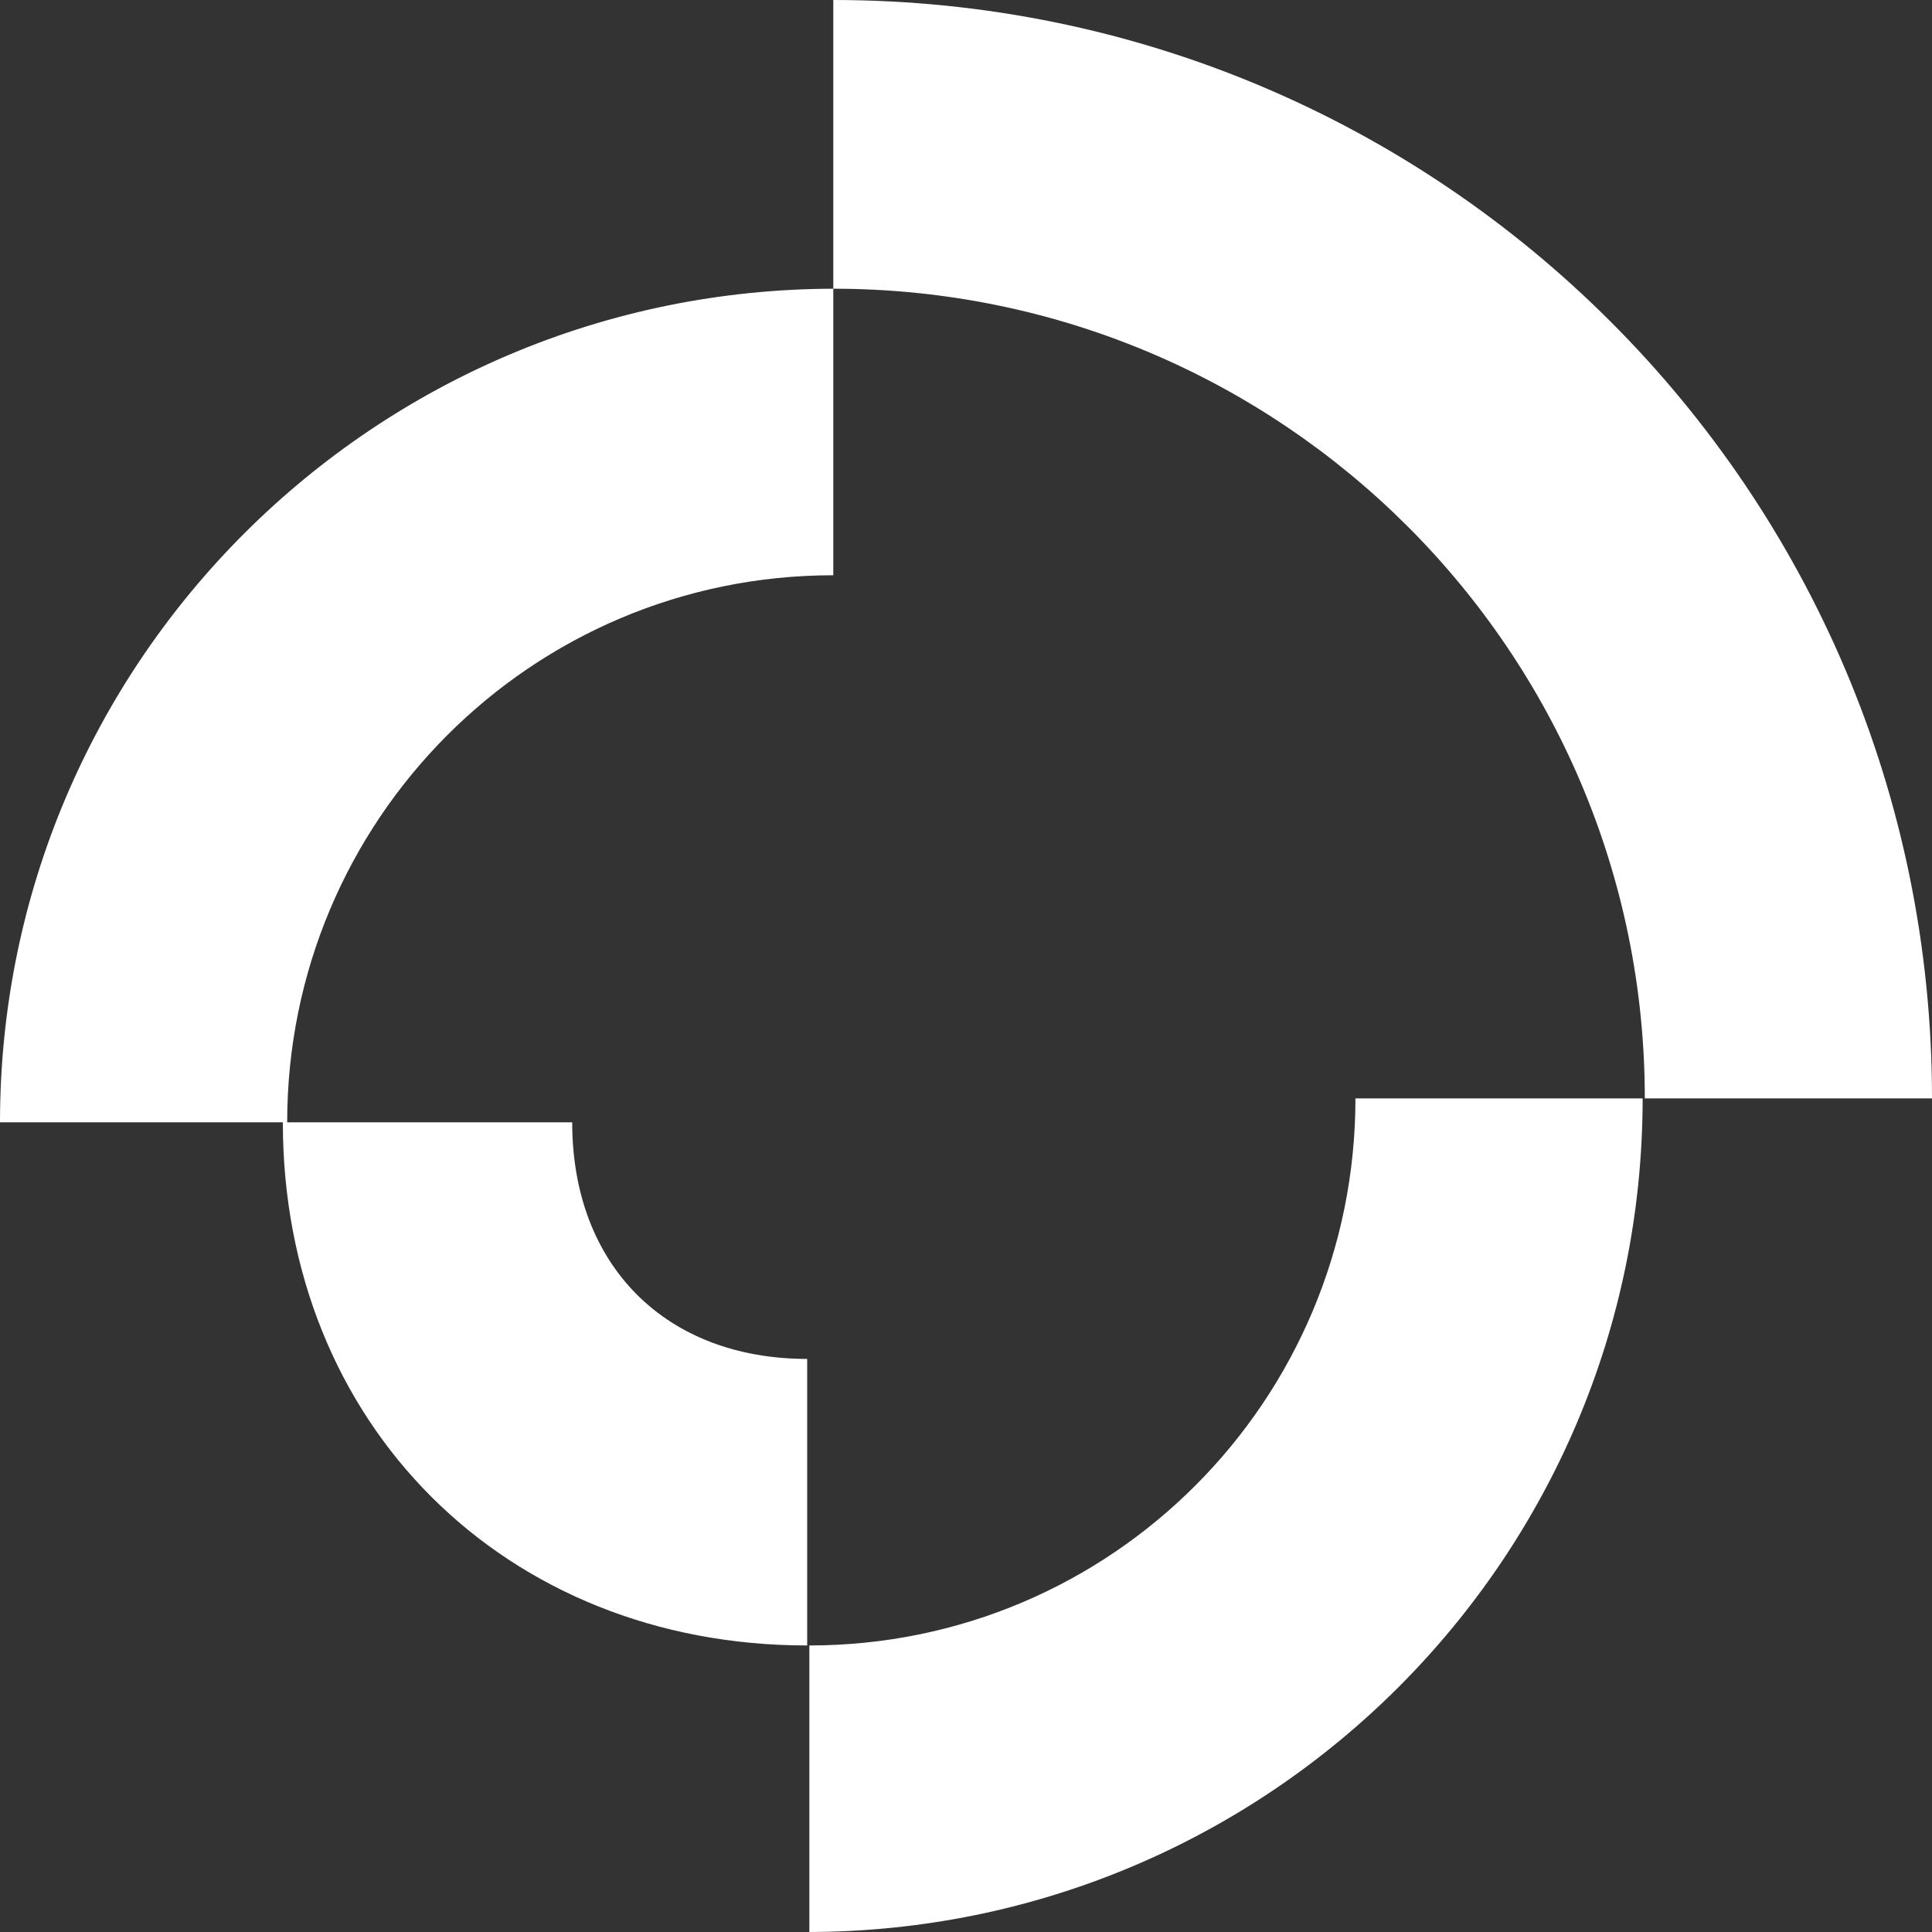
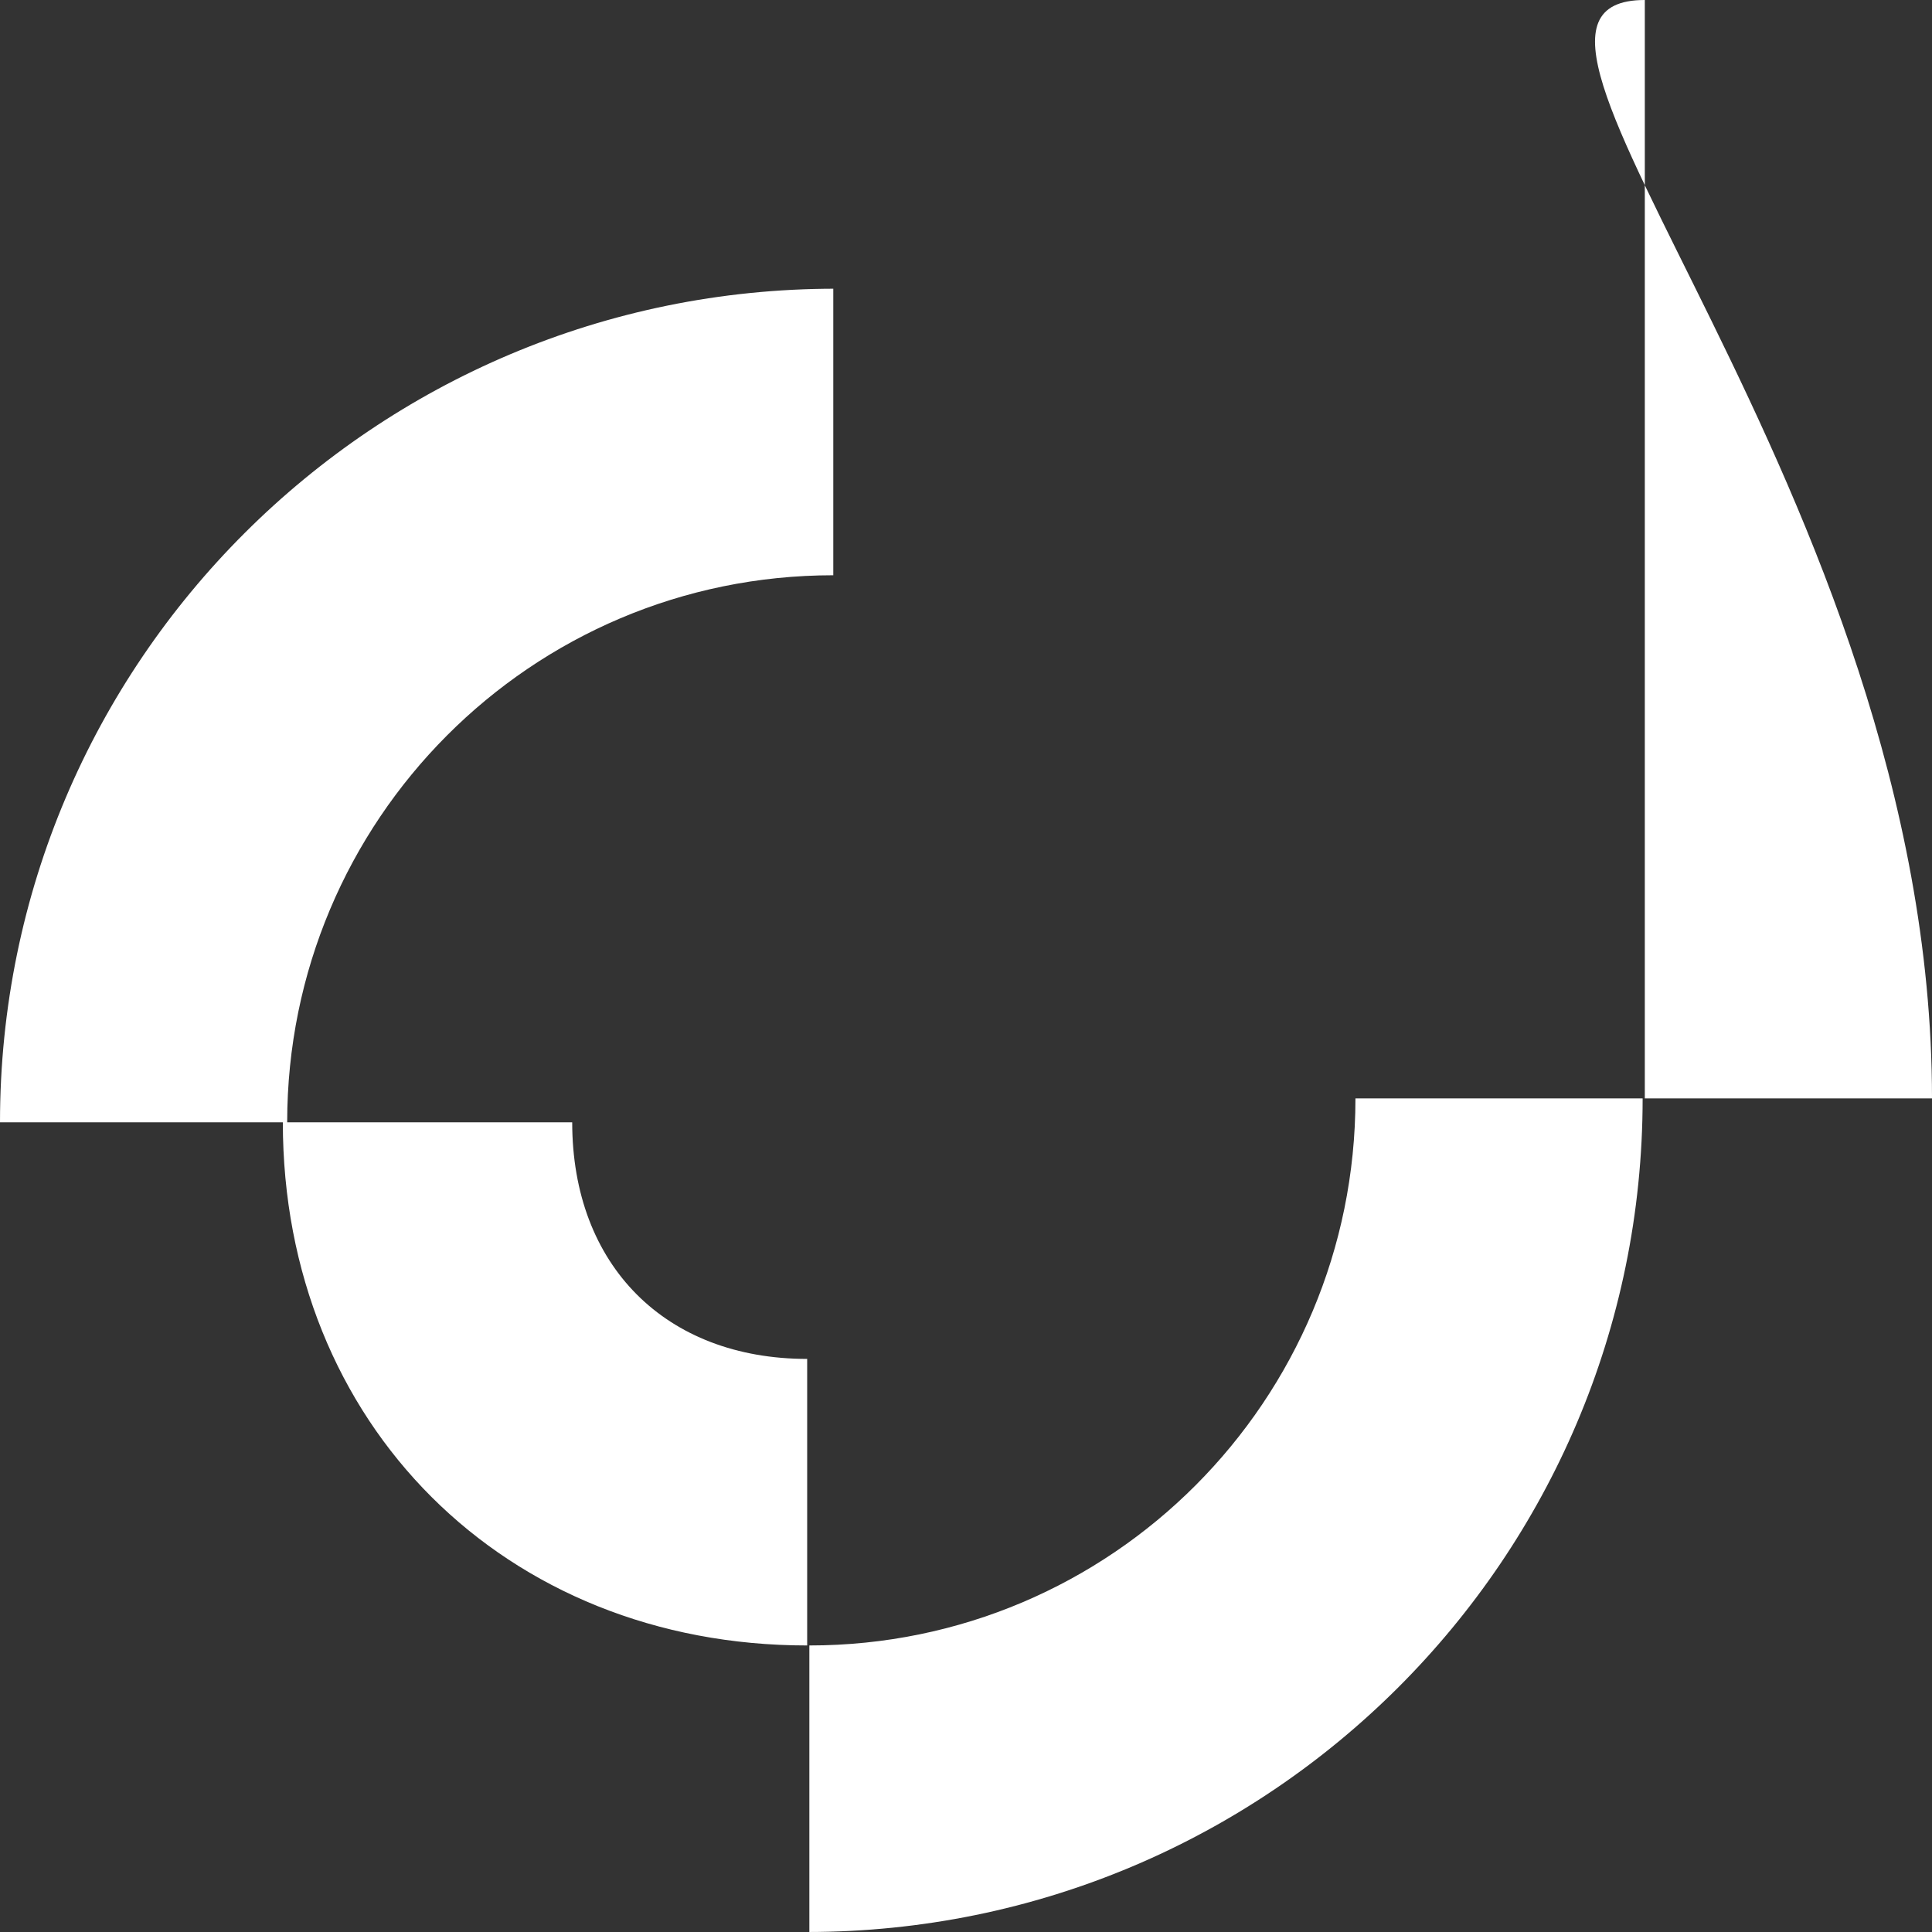
<svg xmlns="http://www.w3.org/2000/svg" width="227" height="227" viewBox="0 0 227 227" fill="none">
  <rect x="0" y="0" width="227" height="227" fill="#333333" stroke="none" />
-   <path d="M227 129.058H193.257C193.257 76.517 150.566 33.922 97.907 33.922V0C169.227 0 227 57.643 227 129.058ZM97.907 33.922V67.59C62.374 67.59 33.743 96.411 33.743 131.864H0C0 77.792 43.968 33.922 98.162 33.922H97.907ZM95.095 227V193.333C130.627 193.333 159.258 164.511 159.258 129.058H193.001C193.001 183.13 149.033 227 94.839 227H95.095ZM33.488 131.864H67.231C67.231 148.698 78.223 159.665 94.839 159.665V193.333C59.306 193.333 33.232 167.317 33.232 131.864H33.488Z" fill="white" />
+   <path d="M227 129.058H193.257V0C169.227 0 227 57.643 227 129.058ZM97.907 33.922V67.59C62.374 67.59 33.743 96.411 33.743 131.864H0C0 77.792 43.968 33.922 98.162 33.922H97.907ZM95.095 227V193.333C130.627 193.333 159.258 164.511 159.258 129.058H193.001C193.001 183.13 149.033 227 94.839 227H95.095ZM33.488 131.864H67.231C67.231 148.698 78.223 159.665 94.839 159.665V193.333C59.306 193.333 33.232 167.317 33.232 131.864H33.488Z" fill="white" />
</svg>